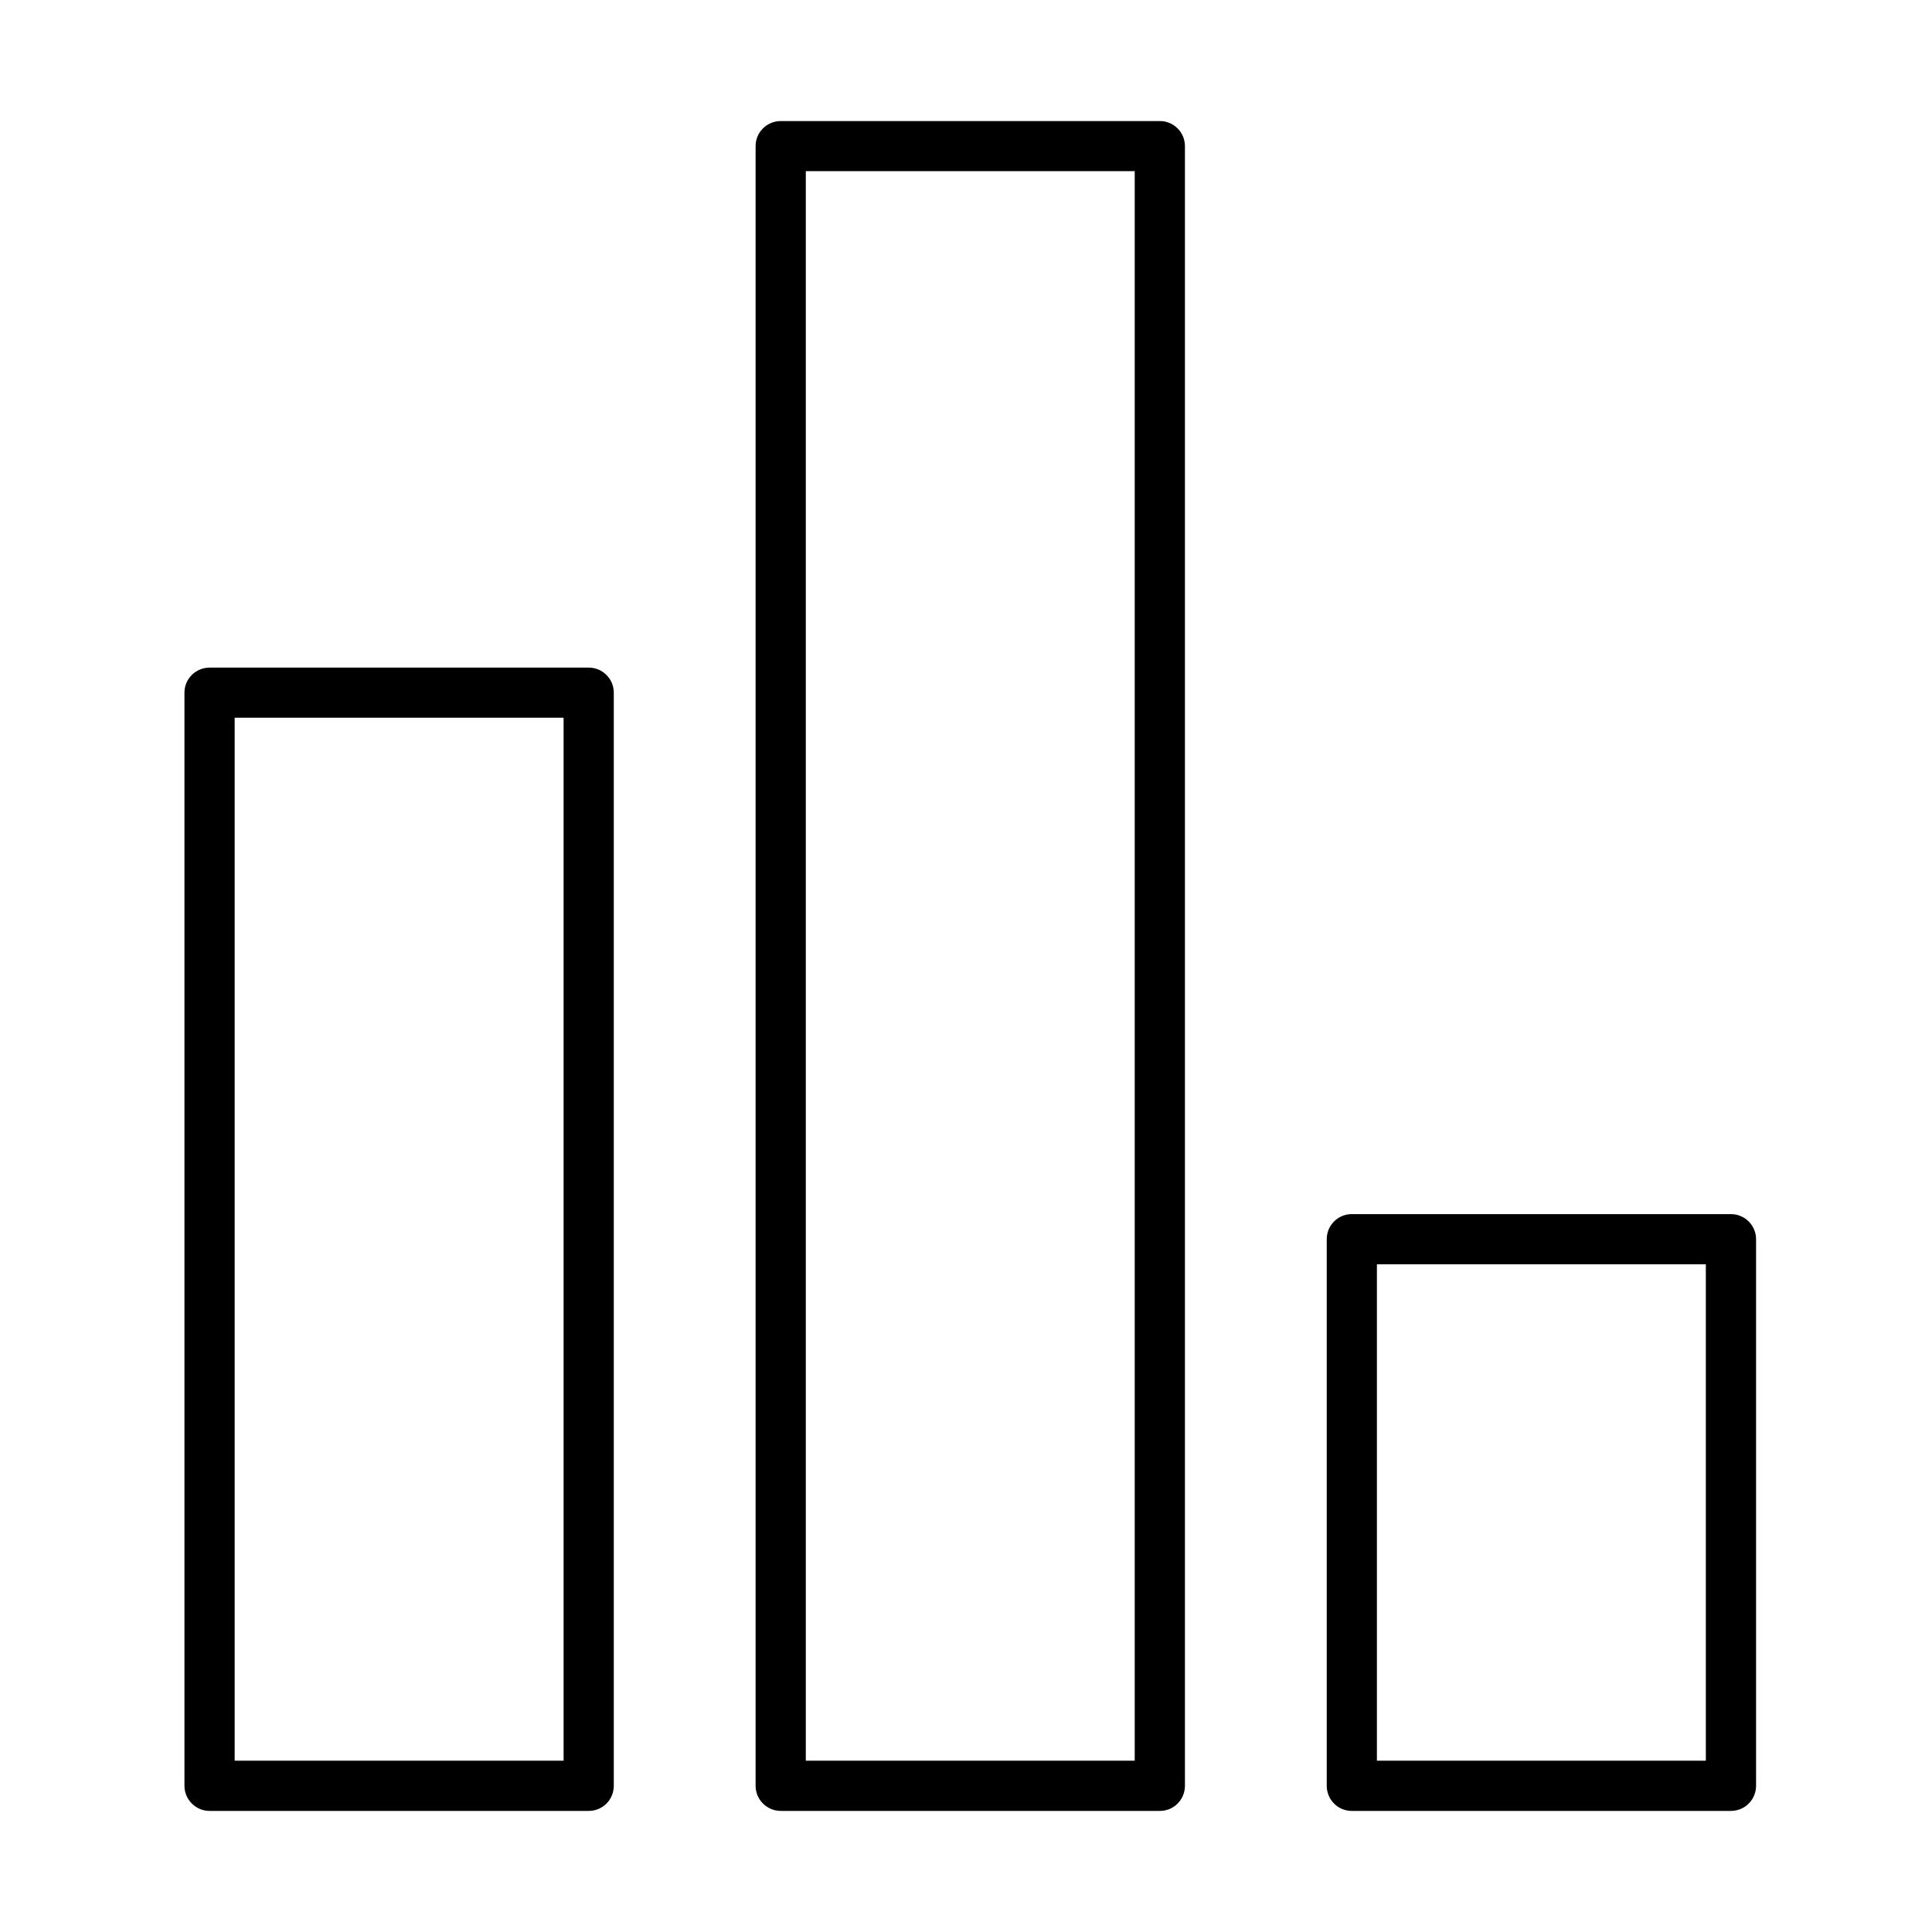
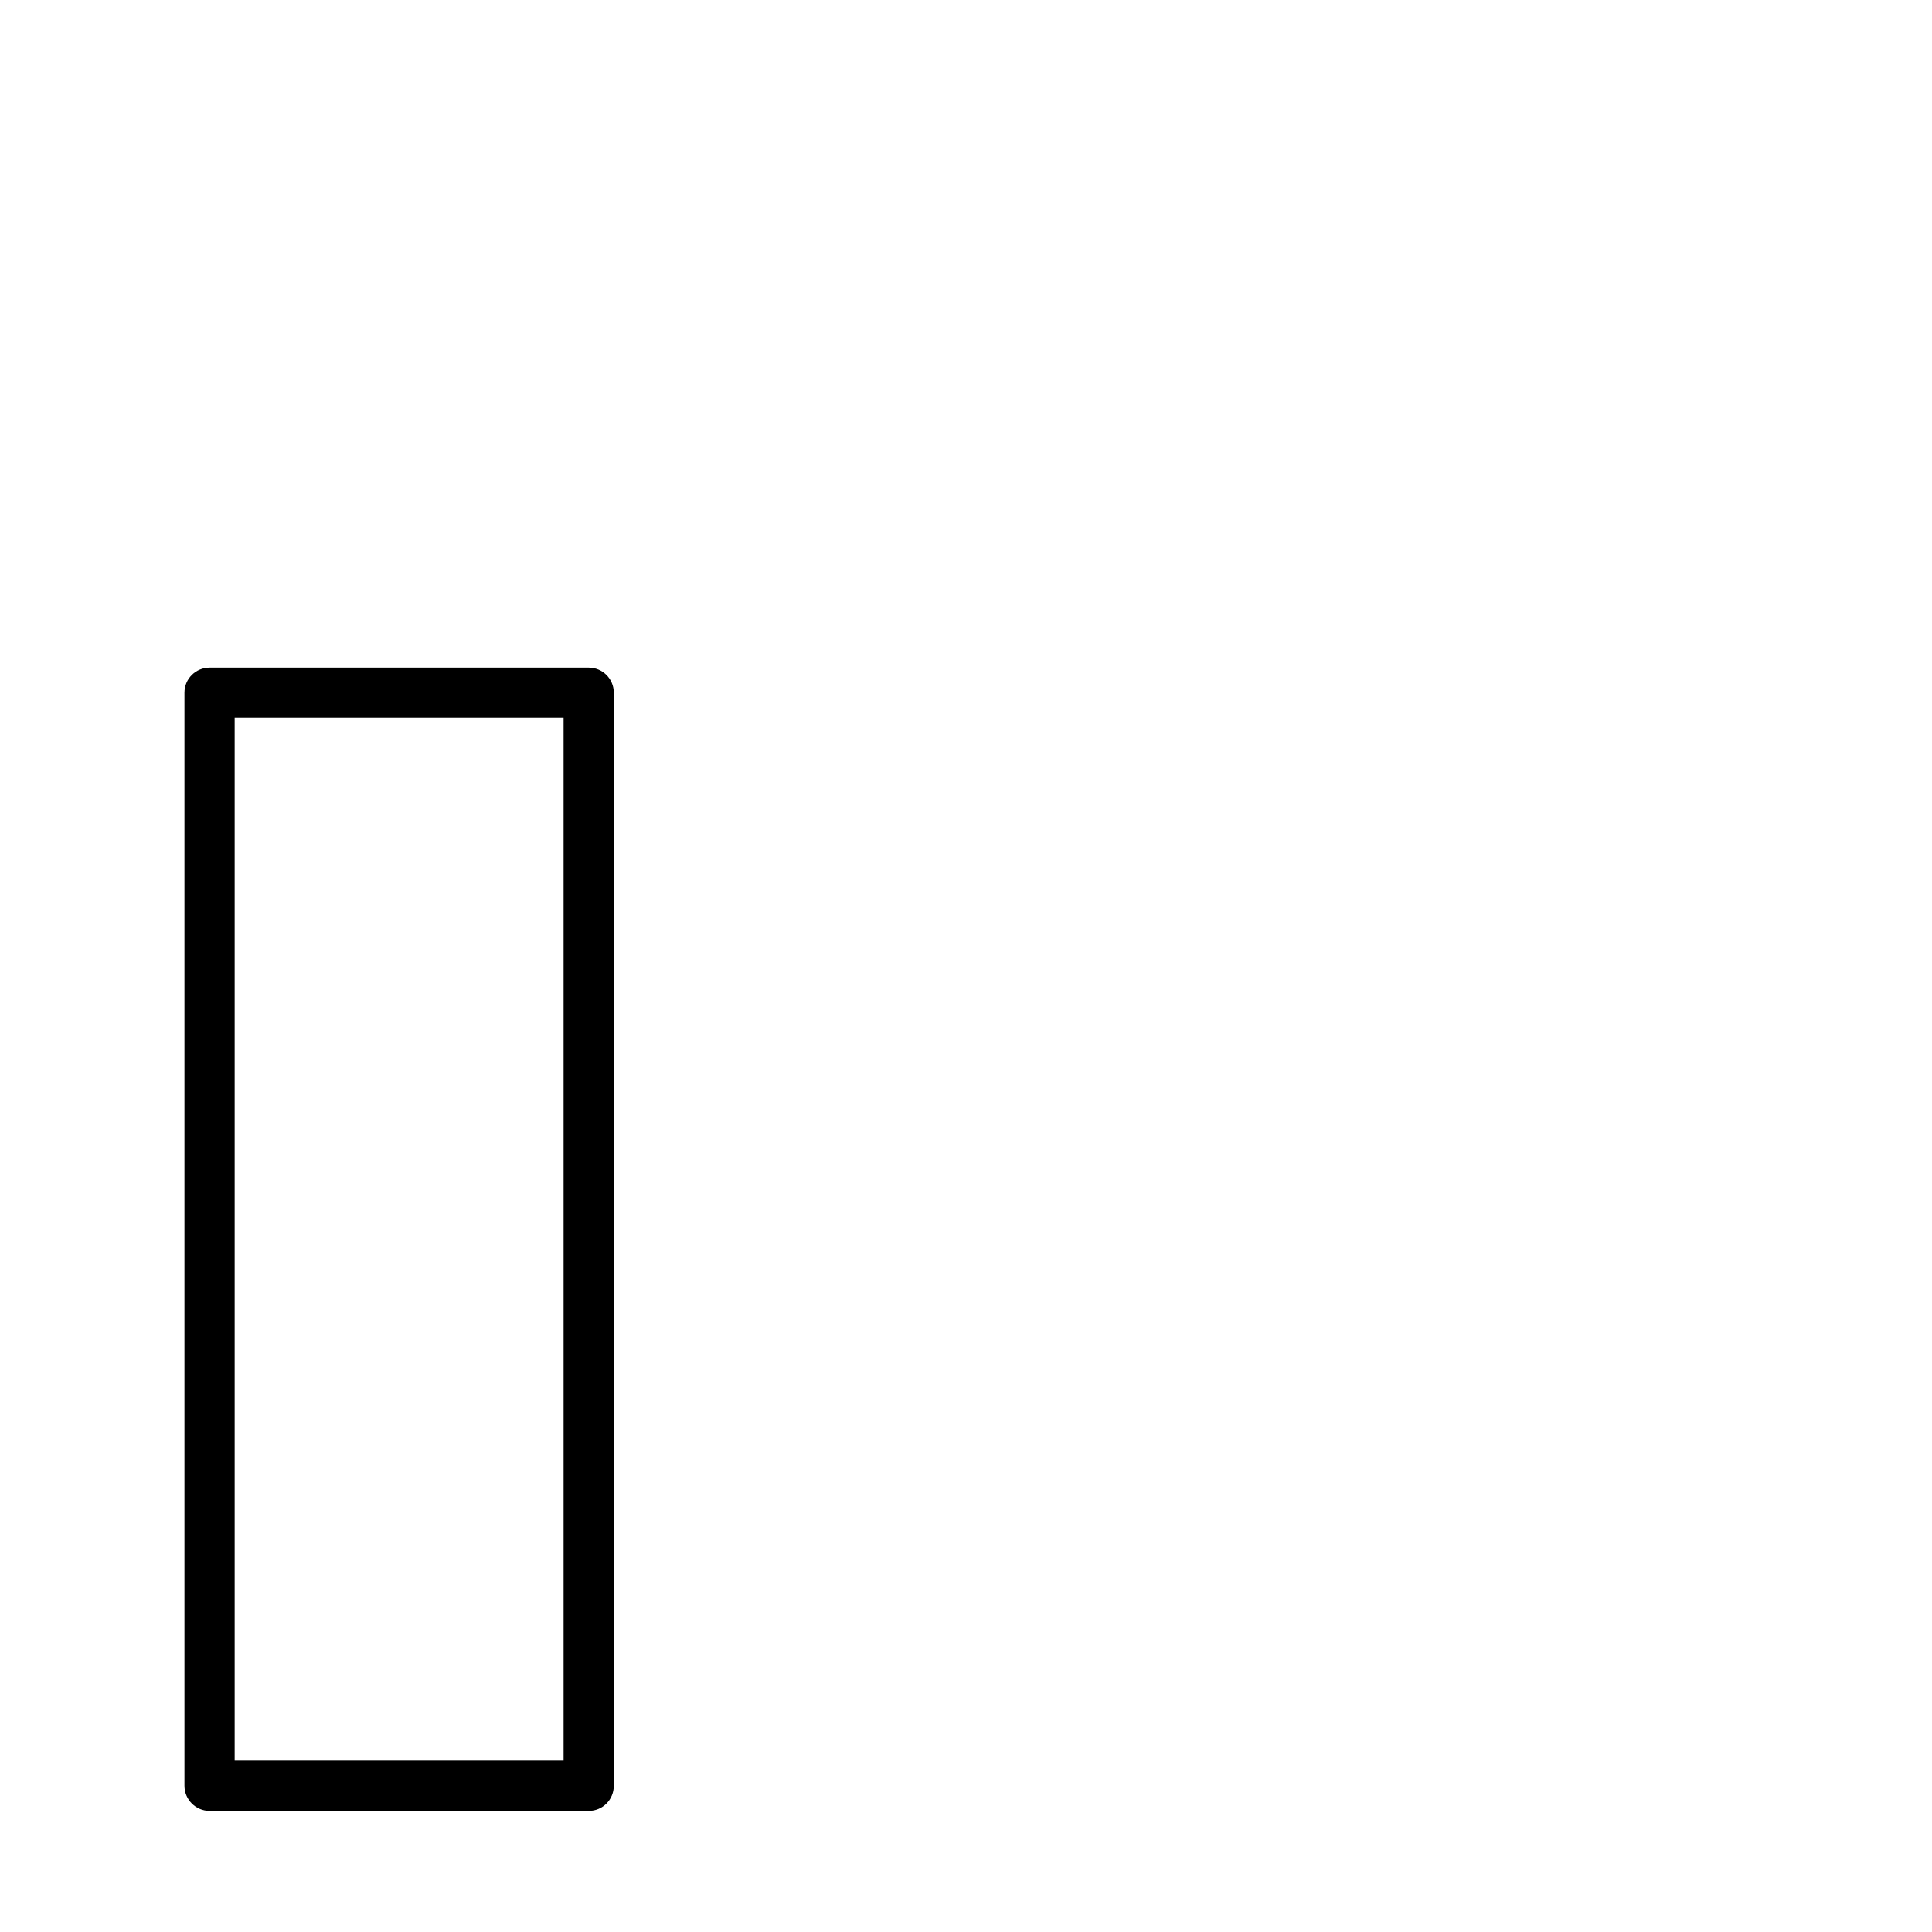
<svg xmlns="http://www.w3.org/2000/svg" fill="#000000" width="800px" height="800px" version="1.1" viewBox="144 144 512 512">
  <g>
-     <path d="m451.38 623.91h-100.47c-3.68 0-6.668-2.988-6.668-6.668v-434.52c0-3.68 2.988-6.641 6.668-6.641h100.47c3.68 0 6.641 2.988 6.641 6.641v434.52c0 3.707-2.961 6.668-6.641 6.668zm-93.832-13.309h87.164v-421.24h-87.164z" />
    <path d="m300.02 623.91h-100.47c-3.68 0-6.668-2.988-6.668-6.668v-289.68c0-3.68 2.988-6.637 6.668-6.637h100.47c3.68 0 6.641 2.984 6.641 6.637v289.68c0 3.707-2.961 6.668-6.641 6.668zm-93.832-13.309h87.168v-276.39h-87.168z" />
-     <path d="m602.71 623.91h-100.48c-3.68 0-6.633-2.988-6.633-6.668v-144.85c0-3.68 2.977-6.641 6.633-6.641h100.48c3.68 0 6.664 2.984 6.664 6.641v144.85c0 3.707-2.984 6.668-6.664 6.668zm-93.816-13.305h87.172v-131.55h-87.172z" />
  </g>
</svg>